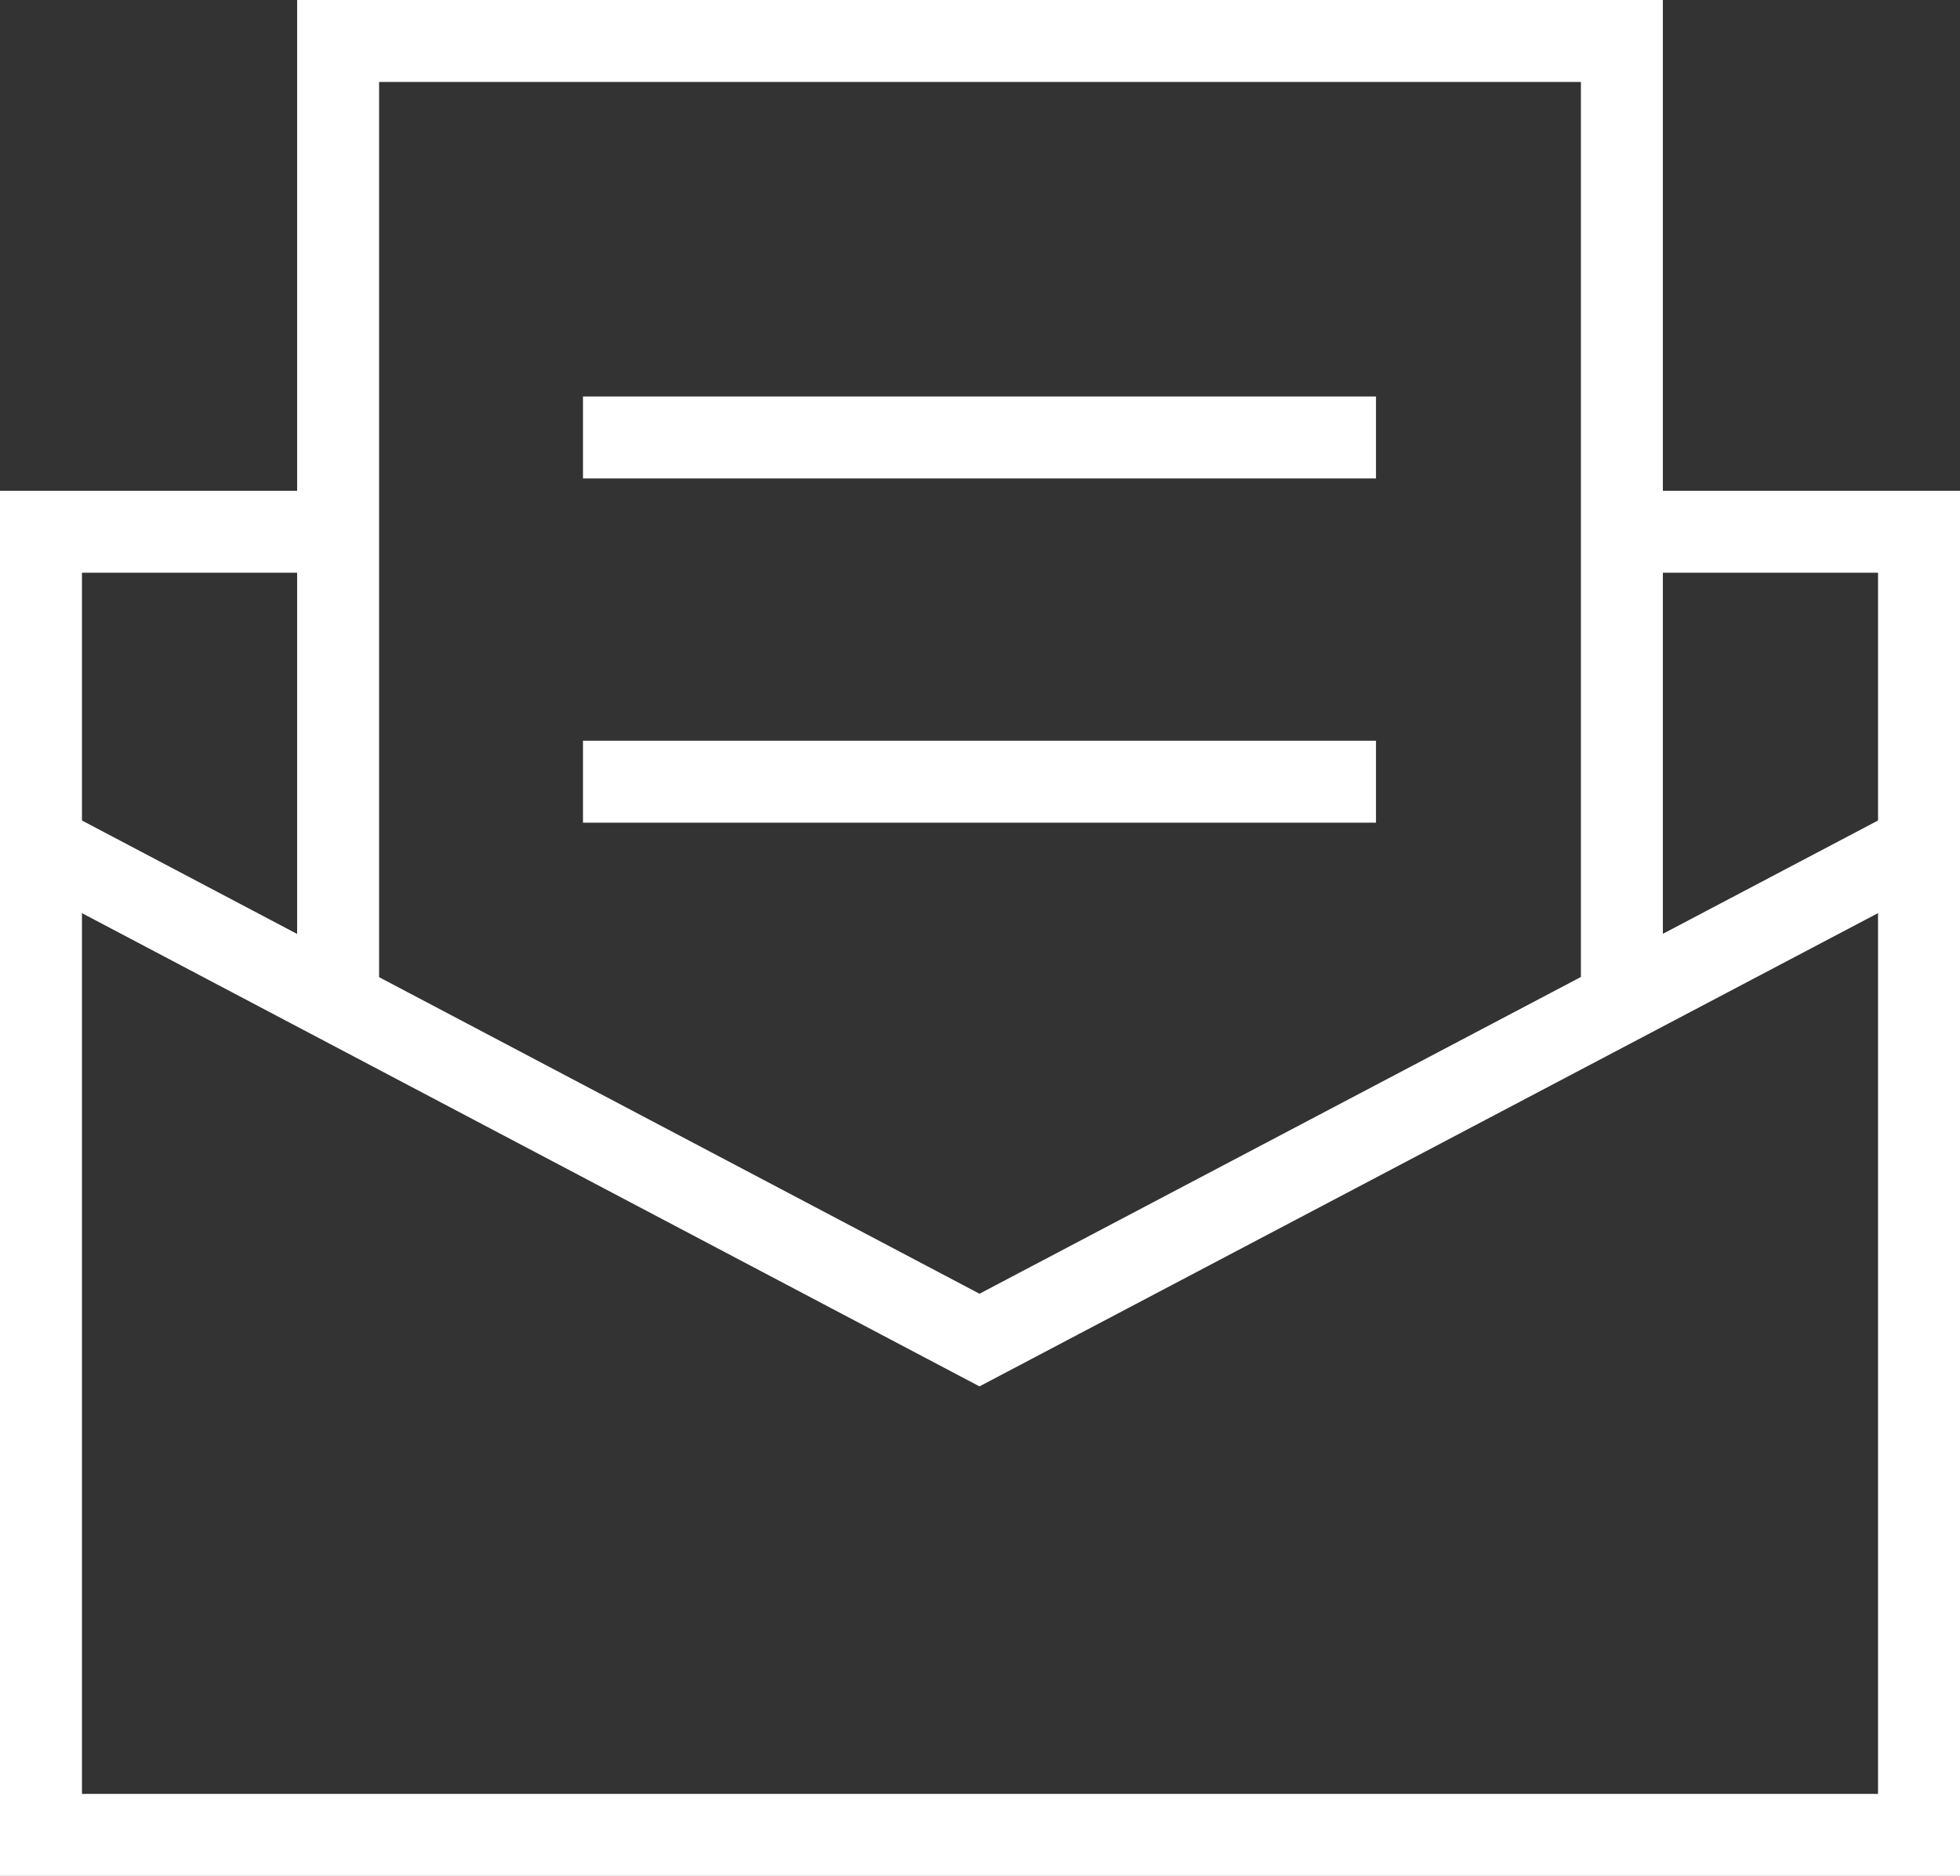
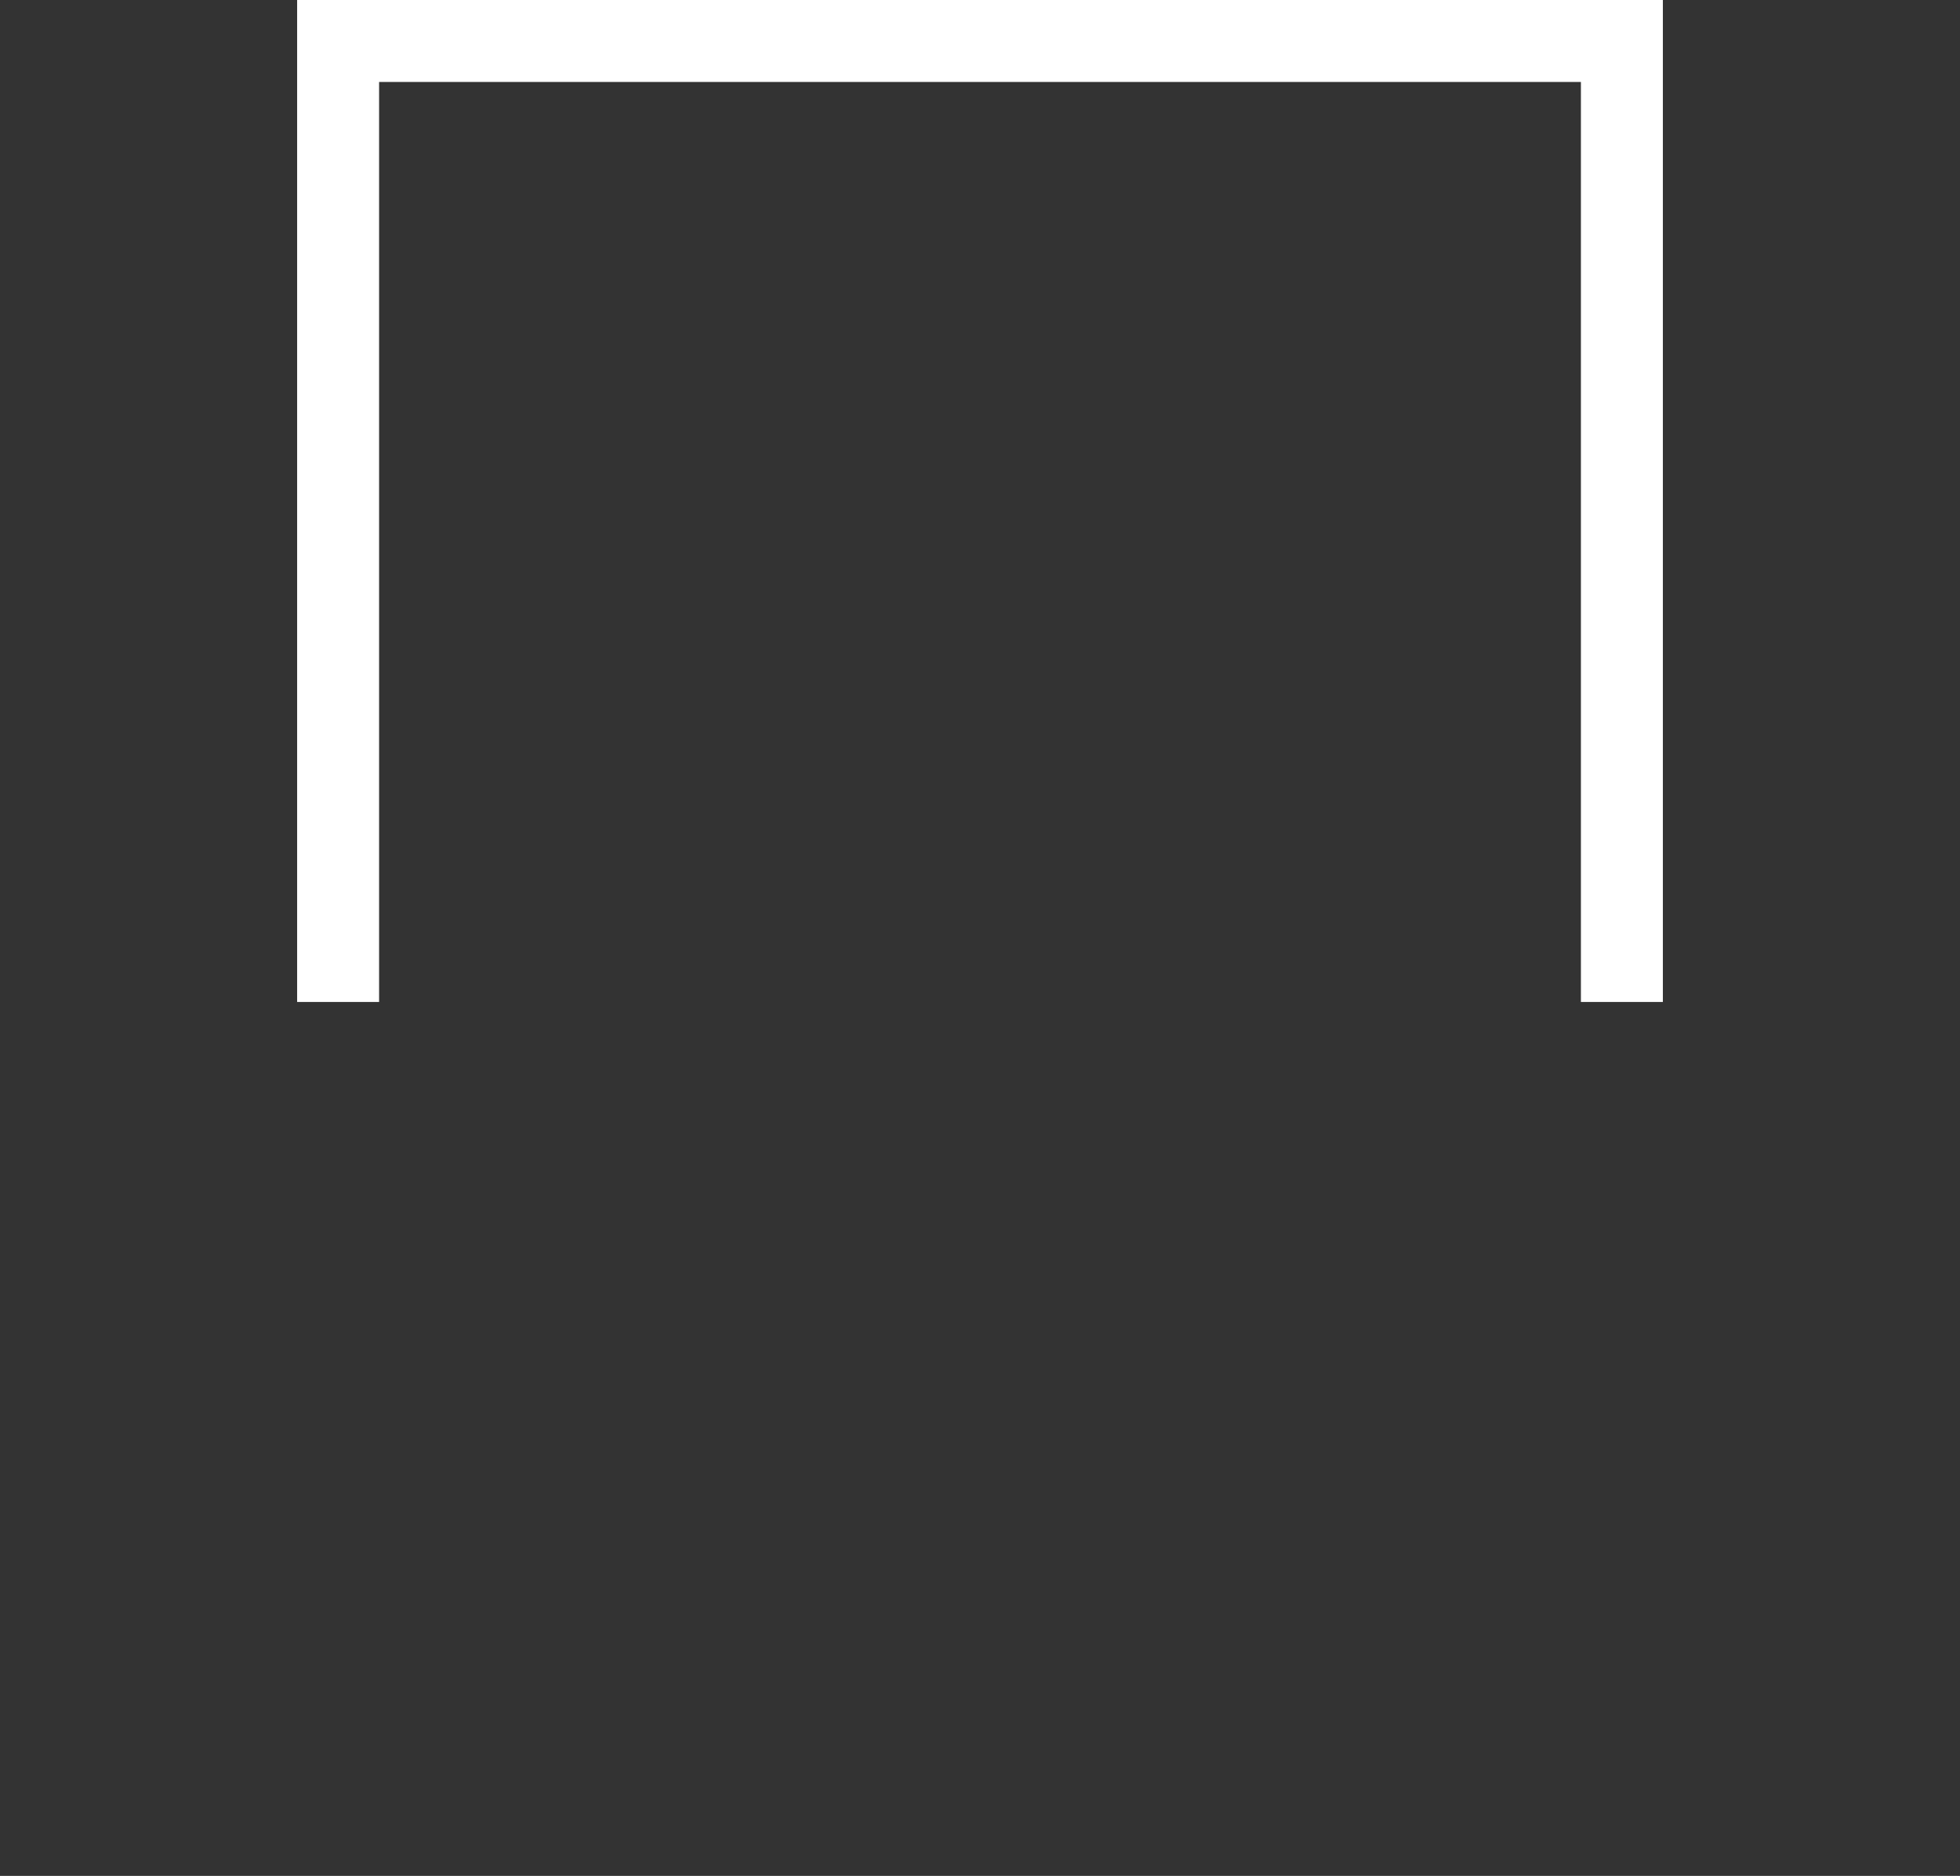
<svg xmlns="http://www.w3.org/2000/svg" id="_レイヤー_2" data-name="レイヤー_2" viewBox="0 0 19.13 18.31">
  <rect x="0" y="0" width="19.13" height="18.31" fill="#333333" stroke="none" />
  <defs>
    <style>
      .cls-1 {
        fill: none;
        stroke: #fff;
        stroke-miterlimit: 10;
        stroke-width: .8px;
      }
    </style>
  </defs>
  <g id="_レイヤー_1-2" data-name="レイヤー_1">
    <g>
-       <polyline class="cls-1" points="15.83 5.19 18.73 5.19 18.73 17.91 .4 17.91 .4 5.19 3.3 5.19" />
-       <polyline class="cls-1" points="18.73 8.25 9.56 13.08 .4 8.25" />
      <polyline class="cls-1" points="3.3 9.78 3.3 .4 15.83 .4 15.83 9.78" />
      <g>
-         <line class="cls-1" x1="5.69" y1="4.27" x2="13.43" y2="4.27" />
-         <line class="cls-1" x1="5.69" y1="7.63" x2="13.43" y2="7.63" />
-       </g>
+         </g>
    </g>
  </g>
</svg>